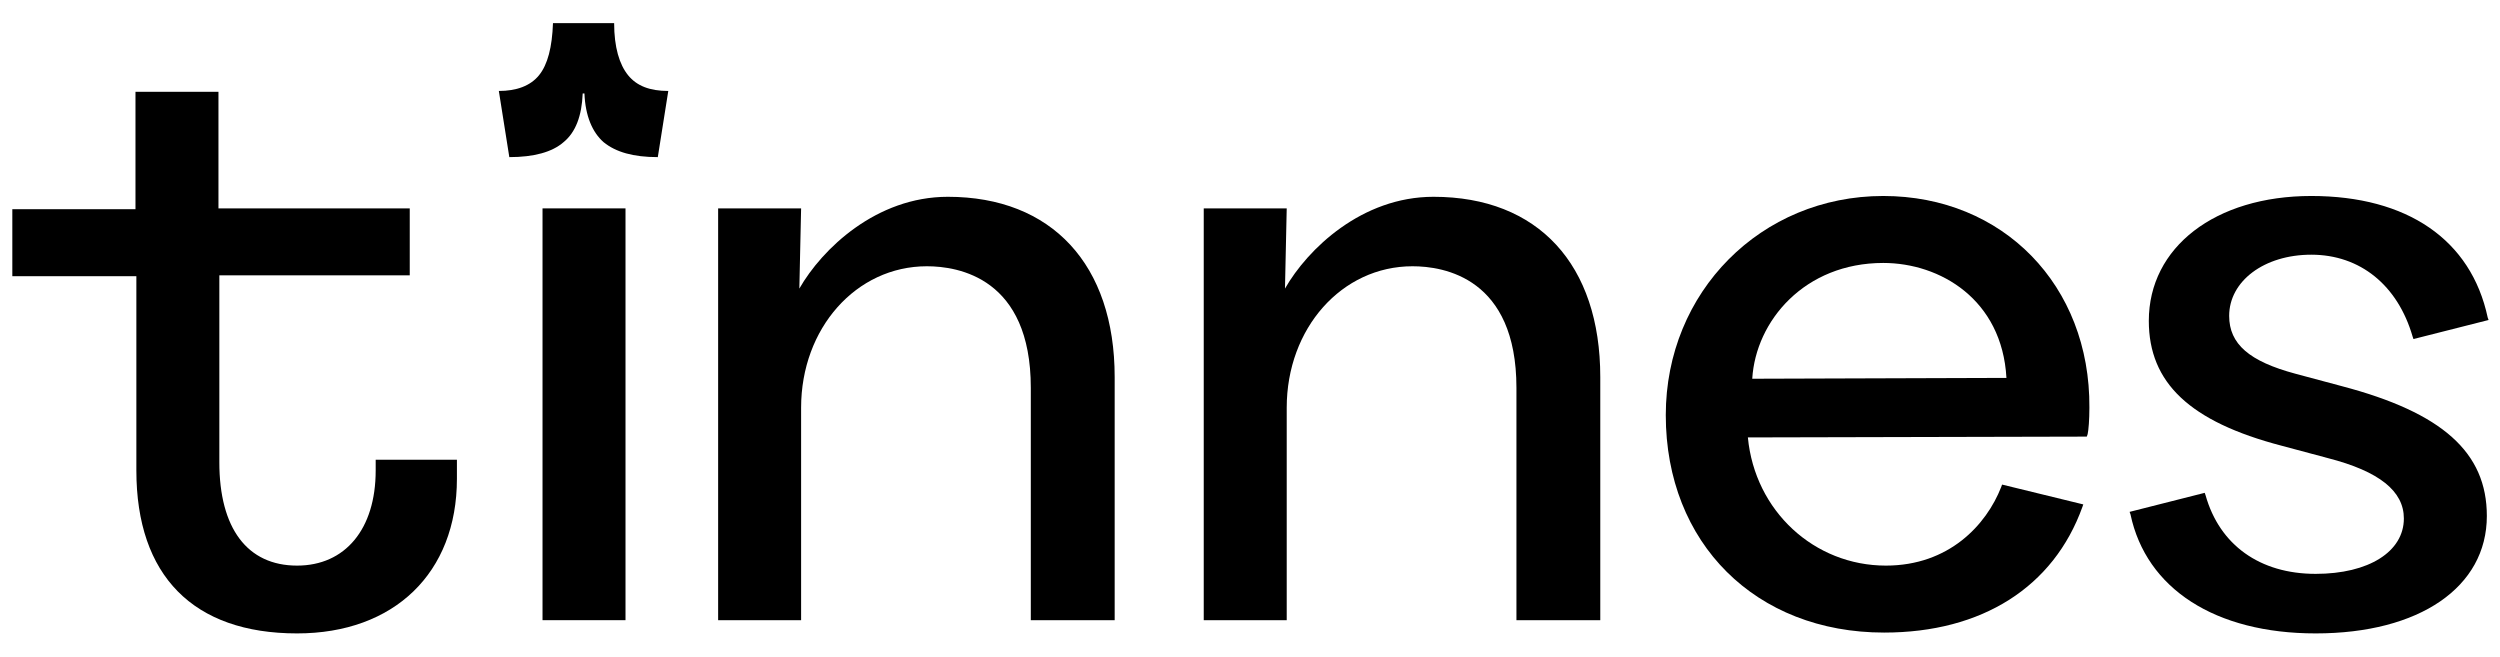
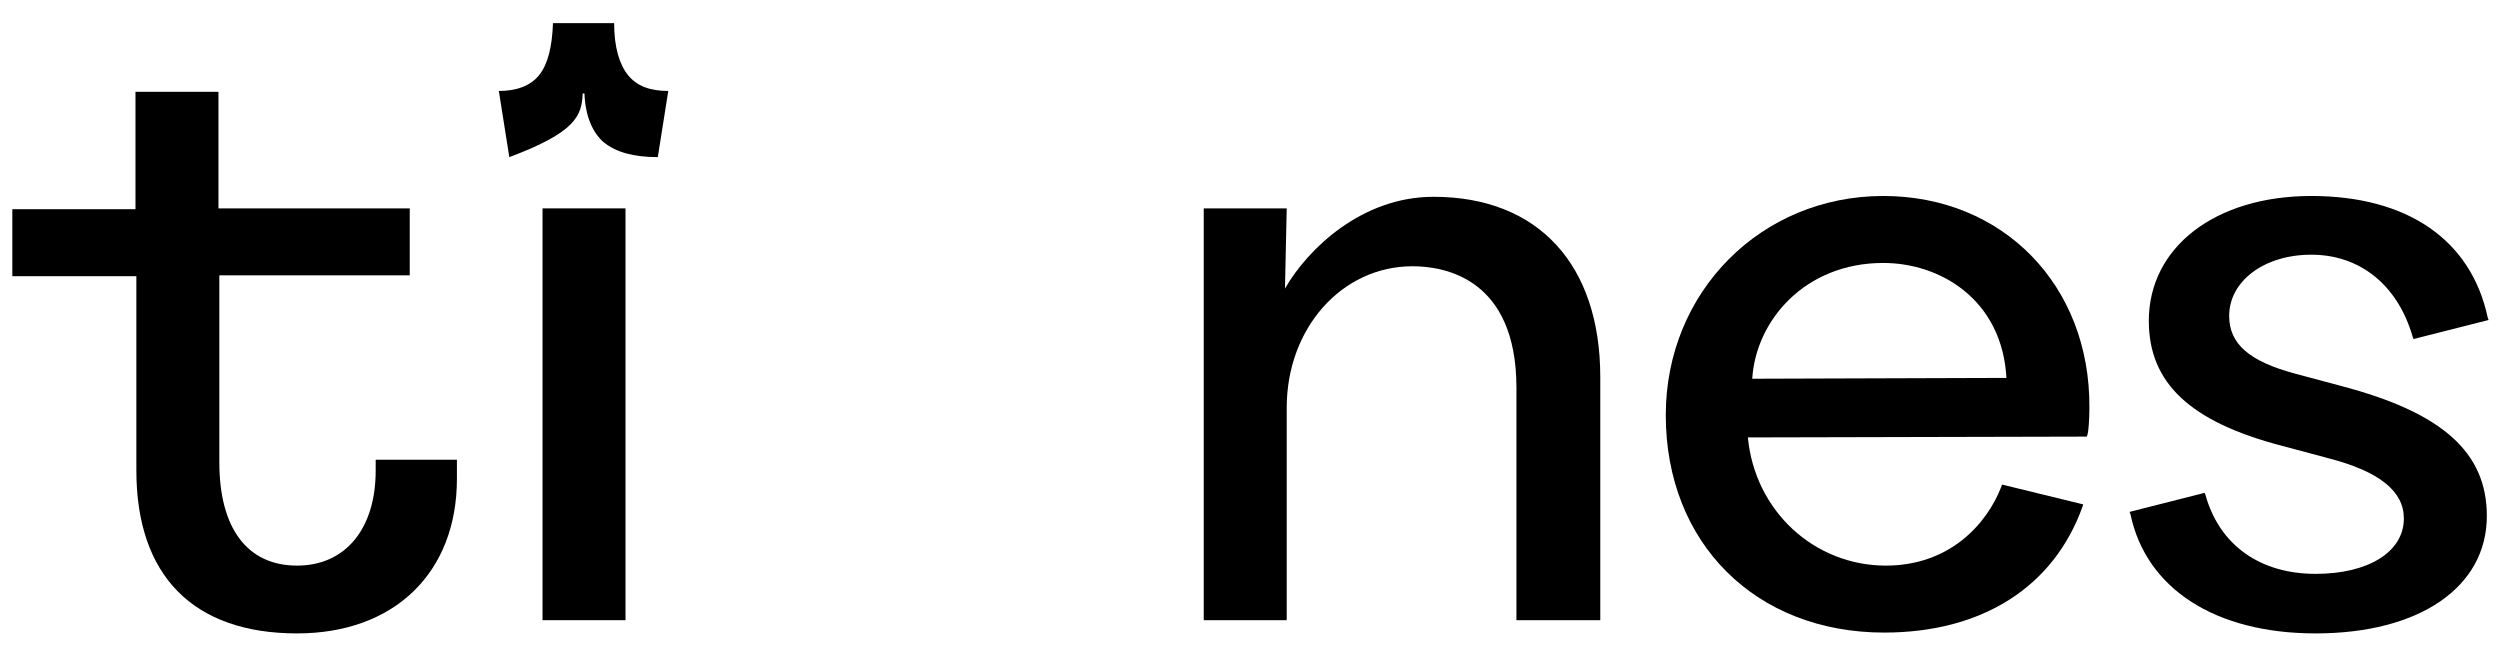
<svg xmlns="http://www.w3.org/2000/svg" width="99" height="26" viewBox="0 0 99 26" fill="none">
  <path d="M14.877 18.174V18.632C14.877 20.957 13.667 22.398 11.764 22.398C9.793 22.398 8.686 20.924 8.686 18.305V10.904H16.226V8.252H8.651V3.635H5.365V8.285H0.488V10.937H5.4V18.632C5.4 22.791 7.648 25.083 11.764 25.083C15.604 25.083 18.094 22.693 18.094 18.96V18.206H14.877V18.174Z" fill="currentColor" />
-   <path d="M37.534 7.793C34.698 7.793 32.554 9.856 31.654 11.428L31.724 8.252H28.438V24.559H31.724V16.144C31.724 13 33.903 10.544 36.704 10.544C37.95 10.544 40.82 11.002 40.82 15.358V24.559H44.141V14.932C44.141 10.479 41.651 7.793 37.534 7.793Z" fill="currentColor" />
  <path d="M56.765 7.793C53.929 7.793 51.784 9.856 50.885 11.428L50.954 8.252H47.668V24.559H50.954V16.144C50.954 13 53.133 10.544 55.935 10.544C57.18 10.544 60.051 11.002 60.051 15.358V24.559H63.371V14.932C63.371 10.479 60.916 7.793 56.765 7.793Z" fill="currentColor" />
  <path d="M74.578 7.761C69.735 7.761 65.965 11.559 65.965 16.438C65.965 21.514 69.528 25.05 74.612 25.05C78.486 25.05 81.322 23.249 82.464 20.073L82.498 19.975L79.282 19.189L79.247 19.287C78.659 20.793 77.172 22.398 74.681 22.398C71.845 22.398 69.493 20.237 69.216 17.322L82.533 17.29H82.637L82.671 17.191C82.706 17.028 82.74 16.635 82.74 16.144C82.775 11.297 79.316 7.761 74.578 7.761ZM74.578 10.413C76.826 10.413 79.282 11.854 79.455 14.965L69.389 14.998C69.528 12.705 71.465 10.413 74.578 10.413Z" fill="currentColor" />
  <path d="M92.737 15.292L90.904 14.801C89.071 14.31 88.275 13.622 88.275 12.509C88.275 11.133 89.659 10.086 91.527 10.086C93.463 10.086 94.951 11.297 95.539 13.327L95.573 13.426L98.548 12.672L98.513 12.574C97.856 9.496 95.331 7.761 91.527 7.761C87.722 7.761 85.093 9.791 85.093 12.705C85.093 15.161 86.719 16.7 90.35 17.65L92.184 18.141C94.225 18.665 95.193 19.451 95.193 20.532C95.193 21.841 93.809 22.725 91.7 22.725C89.486 22.725 87.895 21.579 87.341 19.615L87.307 19.516L84.332 20.27L84.367 20.368C84.989 23.315 87.722 25.083 91.7 25.083C95.816 25.083 98.479 23.249 98.479 20.433C98.479 17.912 96.715 16.34 92.737 15.292Z" fill="currentColor" />
  <path d="M24.77 8.252H21.484V24.559H24.77V8.252Z" fill="currentColor" />
-   <path d="M20.169 6.222C21.137 6.222 21.864 6.025 22.314 5.632C22.798 5.239 23.04 4.584 23.075 3.7H23.144C23.178 4.584 23.455 5.239 23.905 5.632C24.389 6.025 25.081 6.222 26.049 6.222L26.464 3.602C25.738 3.602 25.219 3.406 24.873 2.98C24.527 2.554 24.32 1.866 24.32 0.917H21.898C21.864 1.866 21.691 2.554 21.345 2.98C20.999 3.406 20.446 3.602 19.754 3.602L20.169 6.222Z" fill="currentColor" />
+   <path d="M20.169 6.222C22.798 5.239 23.04 4.584 23.075 3.7H23.144C23.178 4.584 23.455 5.239 23.905 5.632C24.389 6.025 25.081 6.222 26.049 6.222L26.464 3.602C25.738 3.602 25.219 3.406 24.873 2.98C24.527 2.554 24.32 1.866 24.32 0.917H21.898C21.864 1.866 21.691 2.554 21.345 2.98C20.999 3.406 20.446 3.602 19.754 3.602L20.169 6.222Z" fill="currentColor" />
</svg>